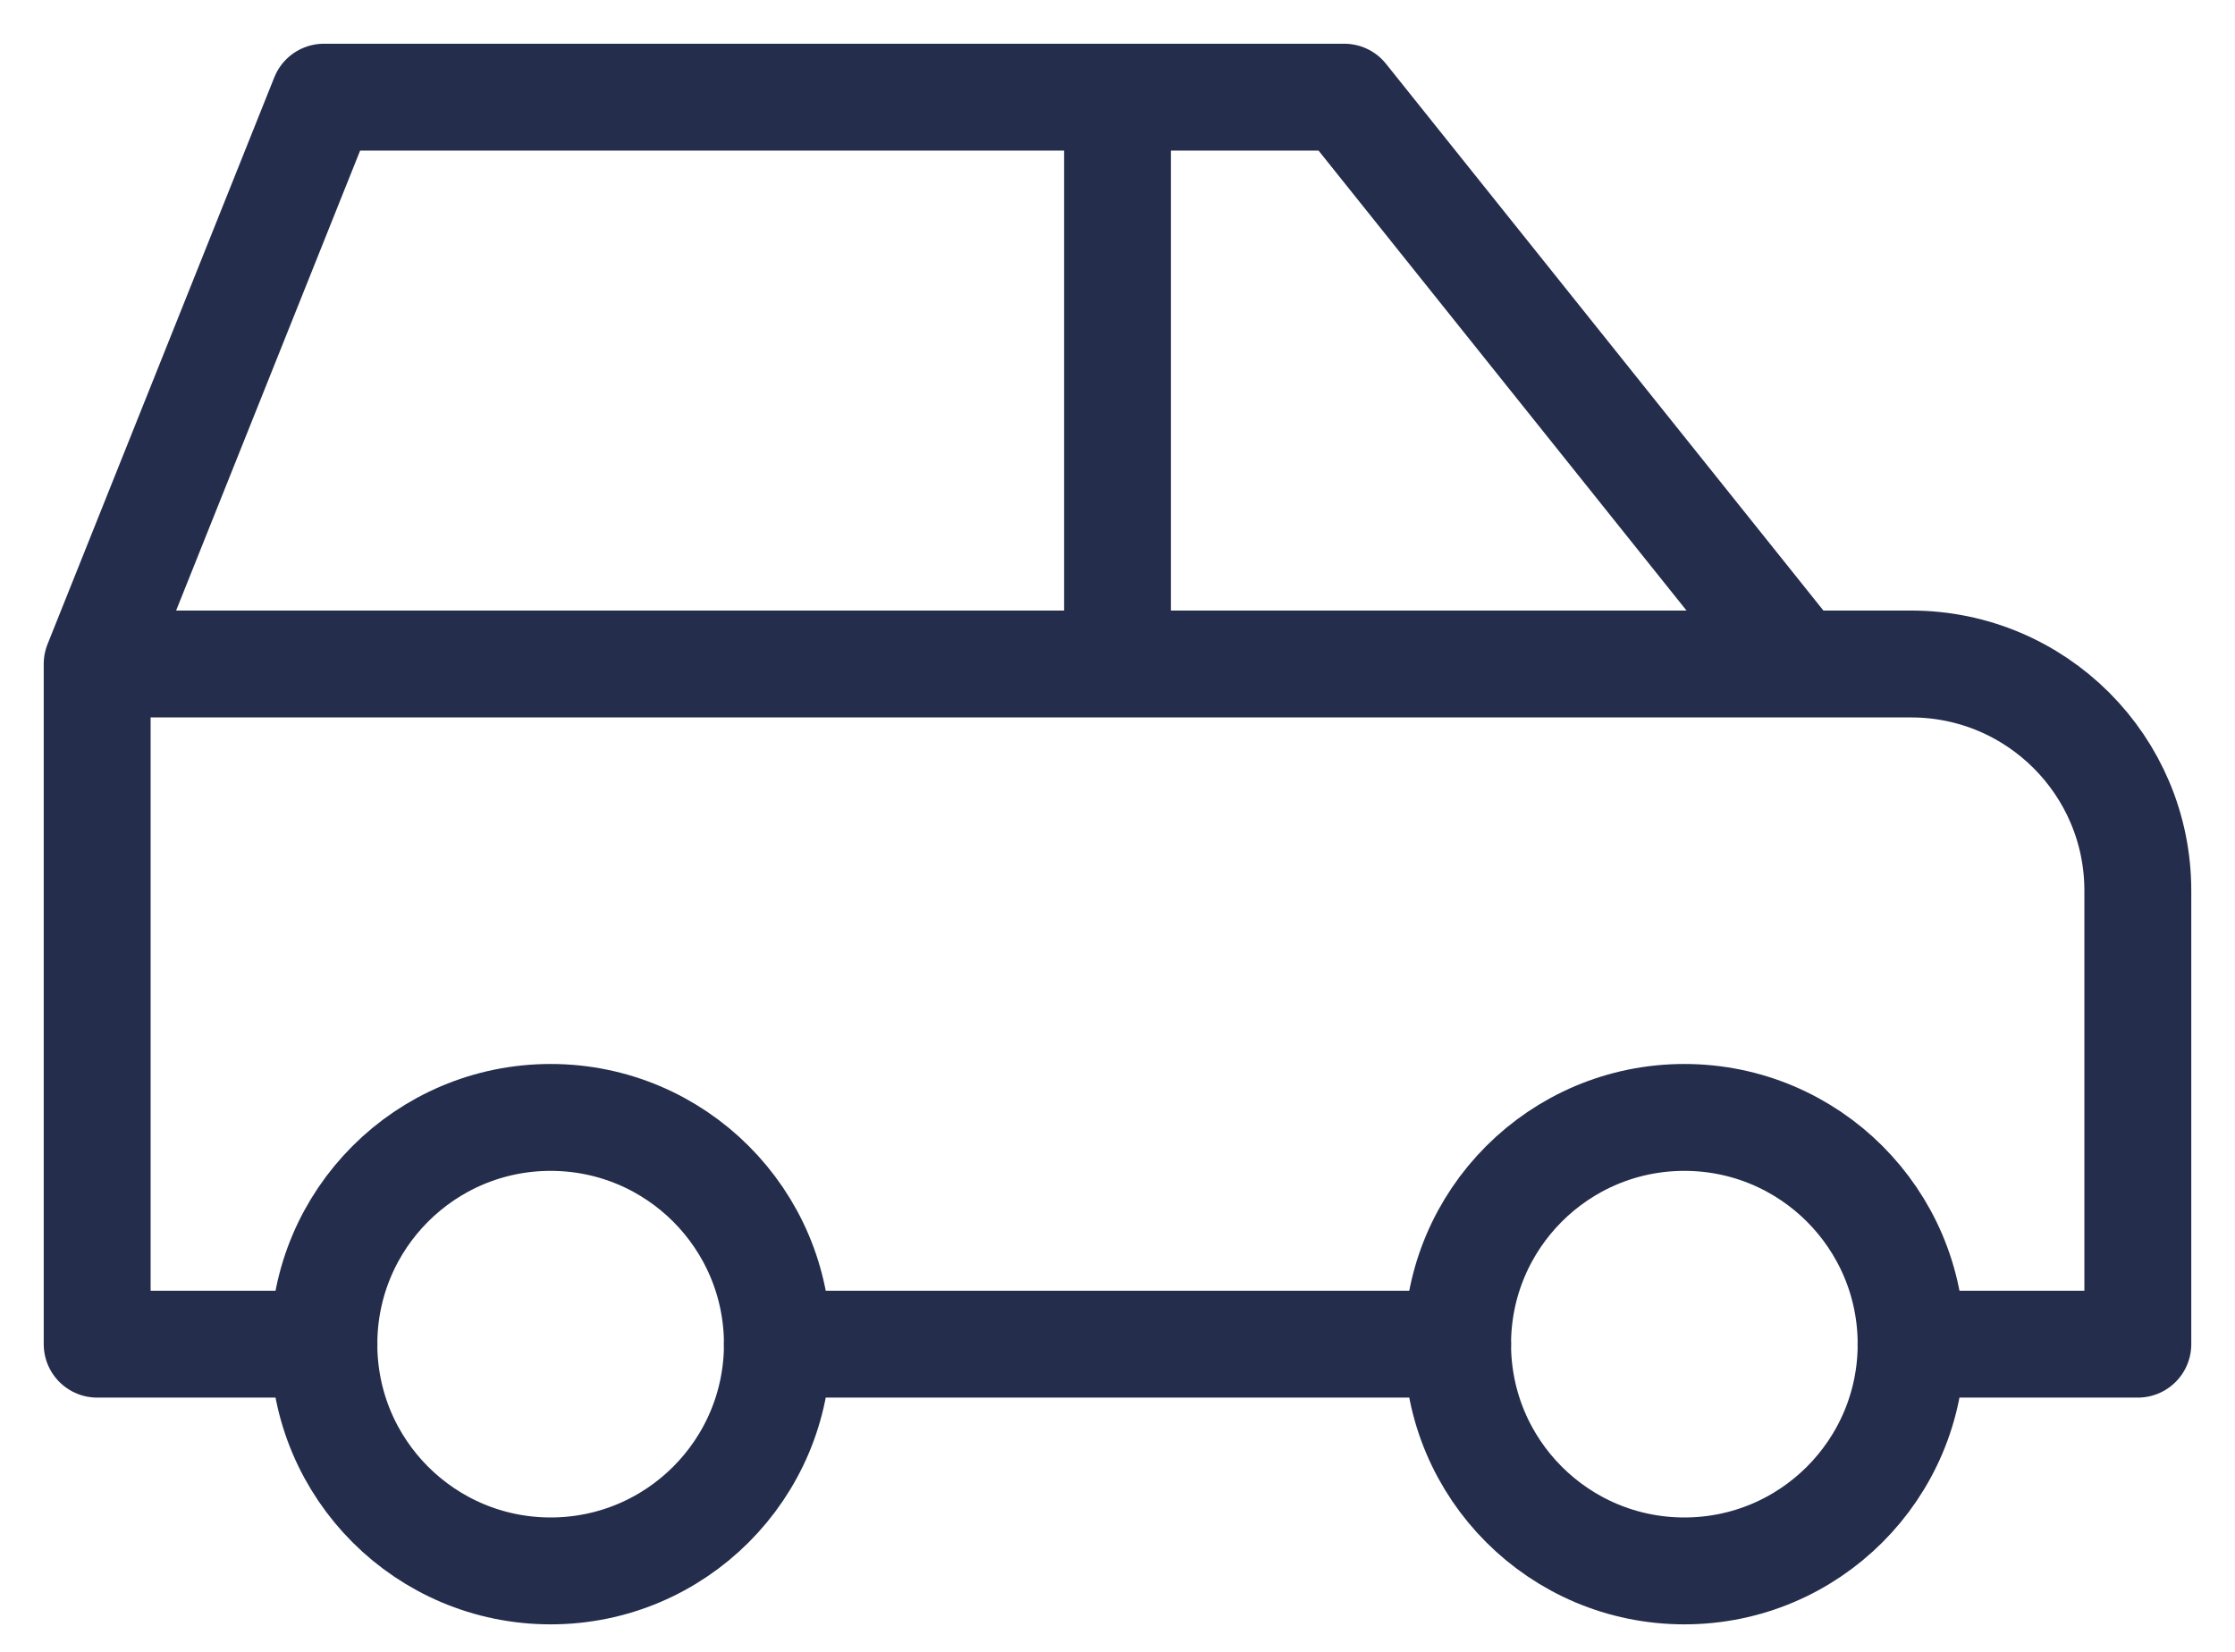
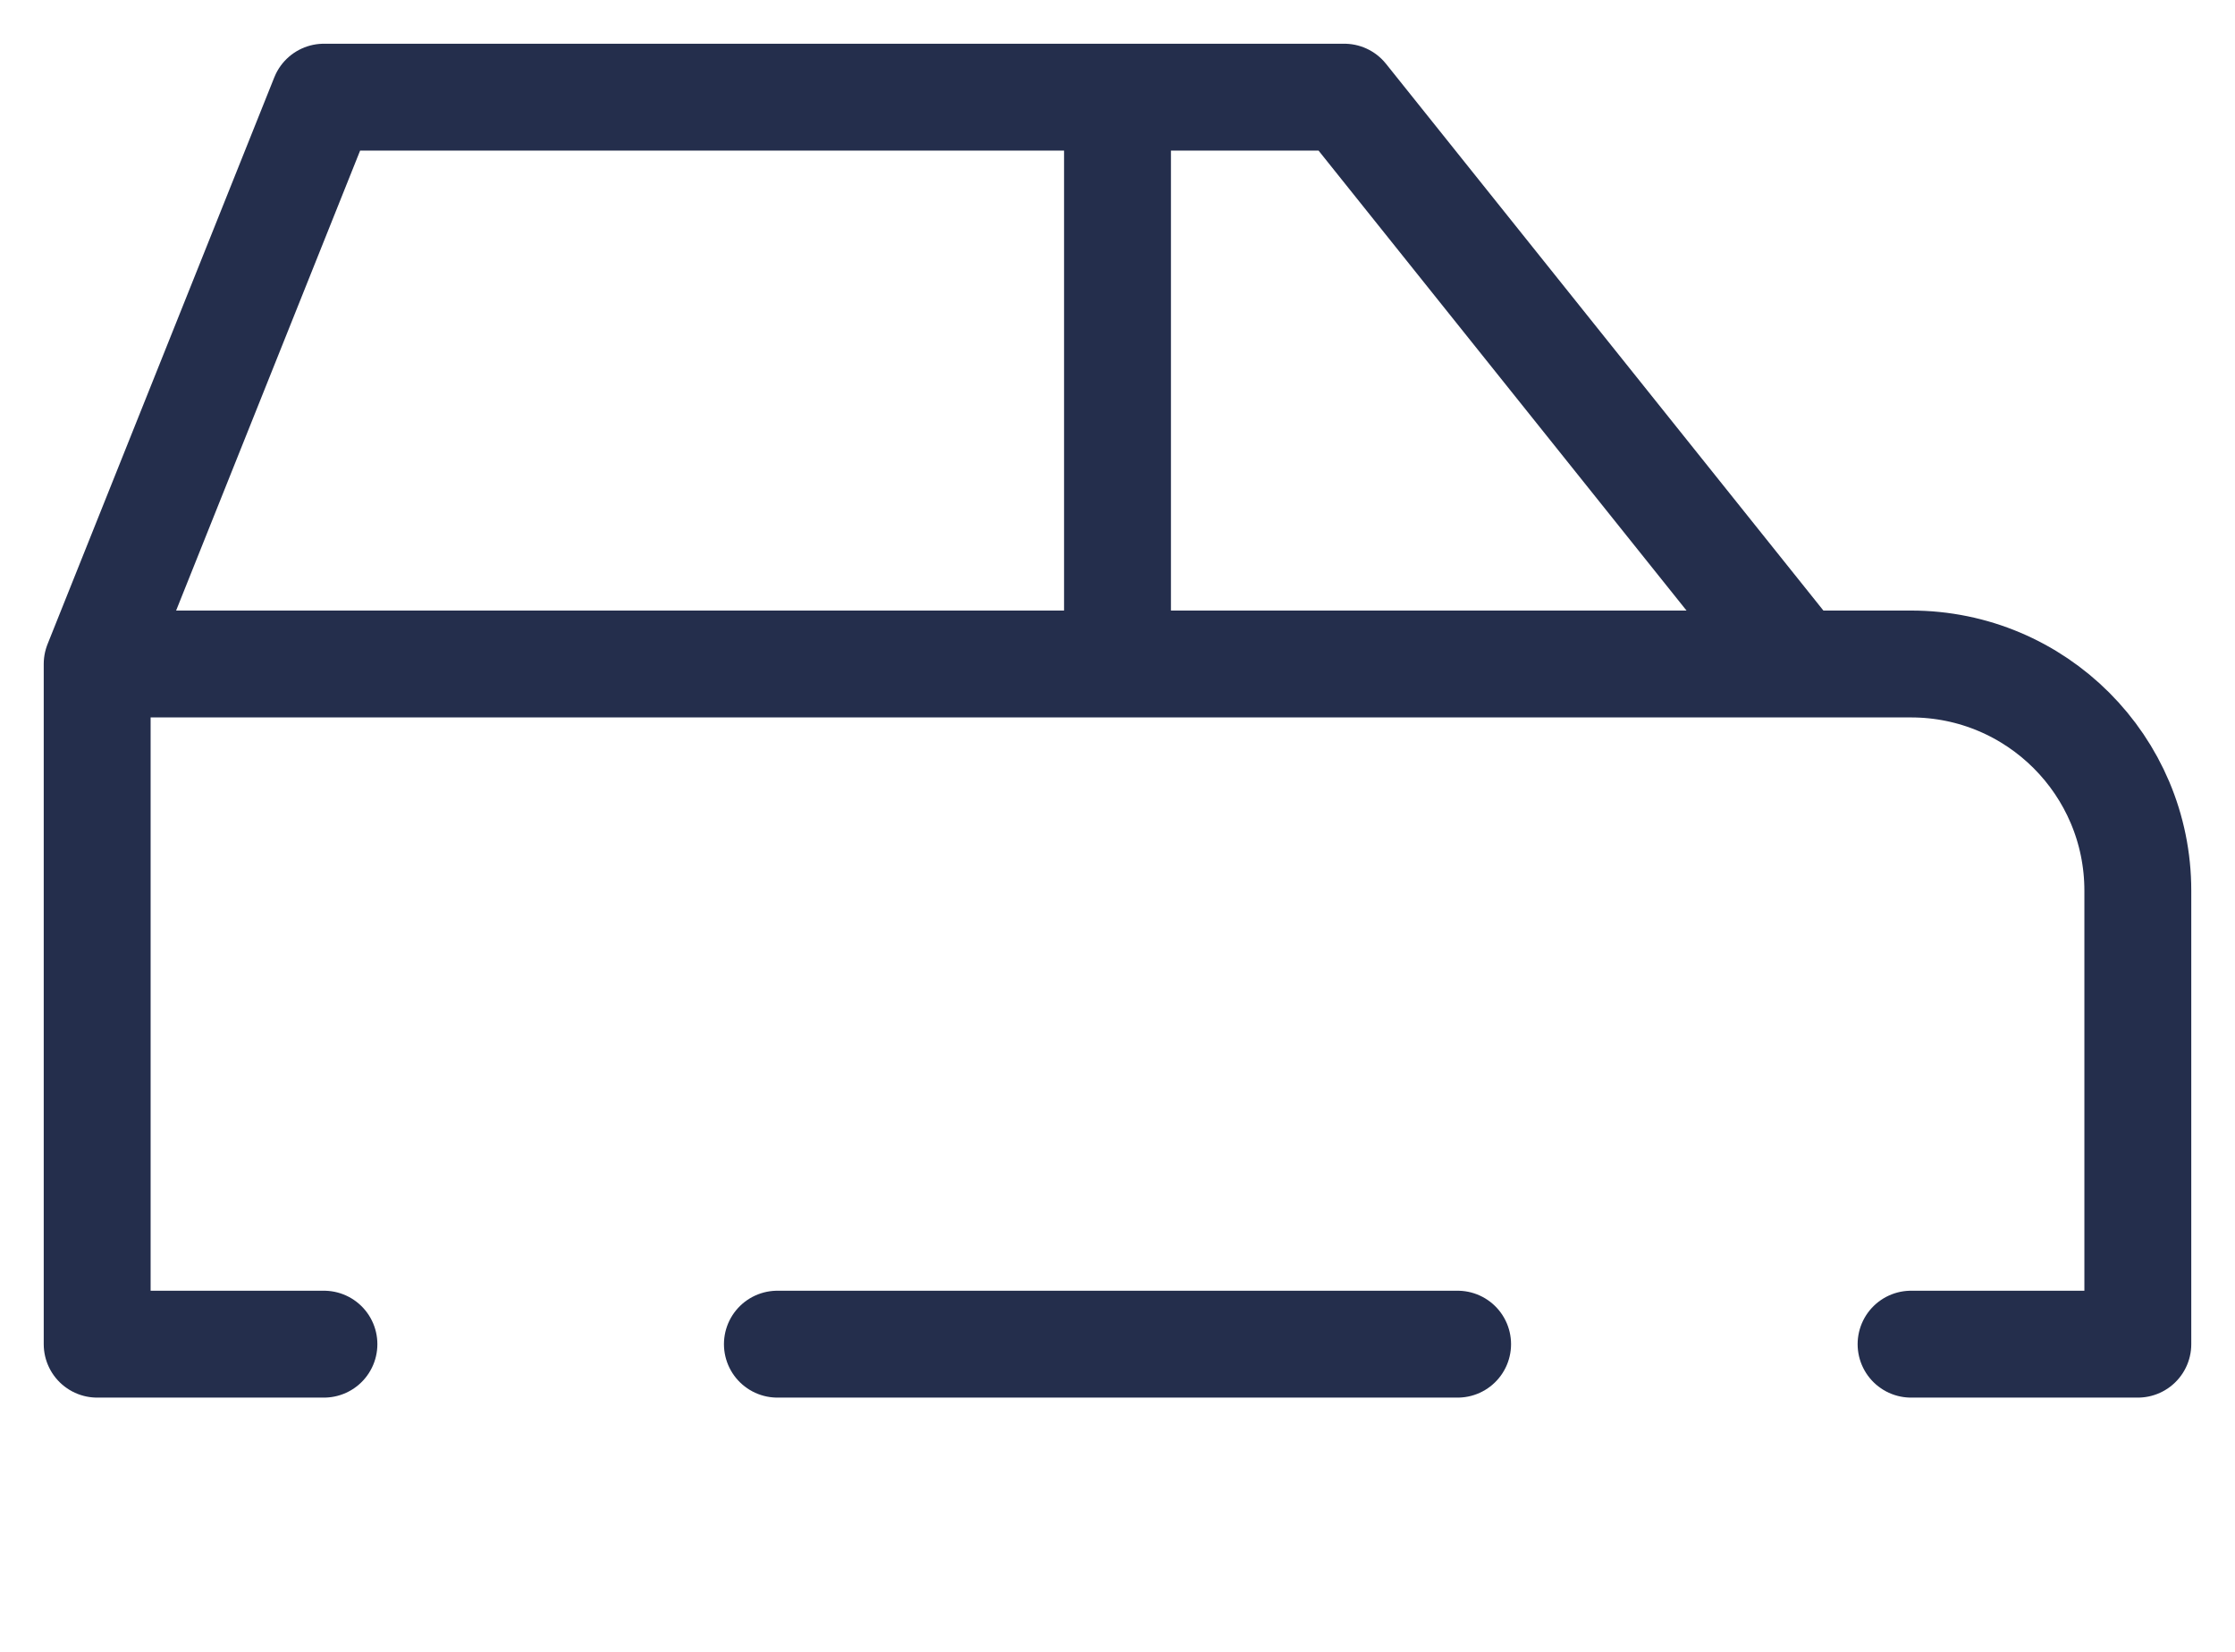
<svg xmlns="http://www.w3.org/2000/svg" width="46px" height="34px" viewBox="0 0 46 34" version="1.1">
  <title>car</title>
  <g id="Page-1" stroke="none" stroke-width="1" fill="none" fill-rule="evenodd" stroke-linecap="round" stroke-linejoin="round">
    <g id="car" transform="translate(2, 2)" stroke="#242E4C" stroke-width="2.2">
-       <circle id="Oval" cx="9.333" cy="25.667" r="4.667" />
-       <circle id="Oval" cx="32.667" cy="25.667" r="4.667" />
      <path d="M4.667,25.667 L0,25.667 L0,11.667 L4.667,0 L25.667,0 L35,11.667 L37.333,11.667 C39.911,11.667 42,13.756 42,16.333 L42,25.667 L37.333,25.667 M28,25.667 L14,25.667 M0,11.667 L35,11.667 M21,11.667 L21,0" id="Shape" />
    </g>
  </g>
</svg>